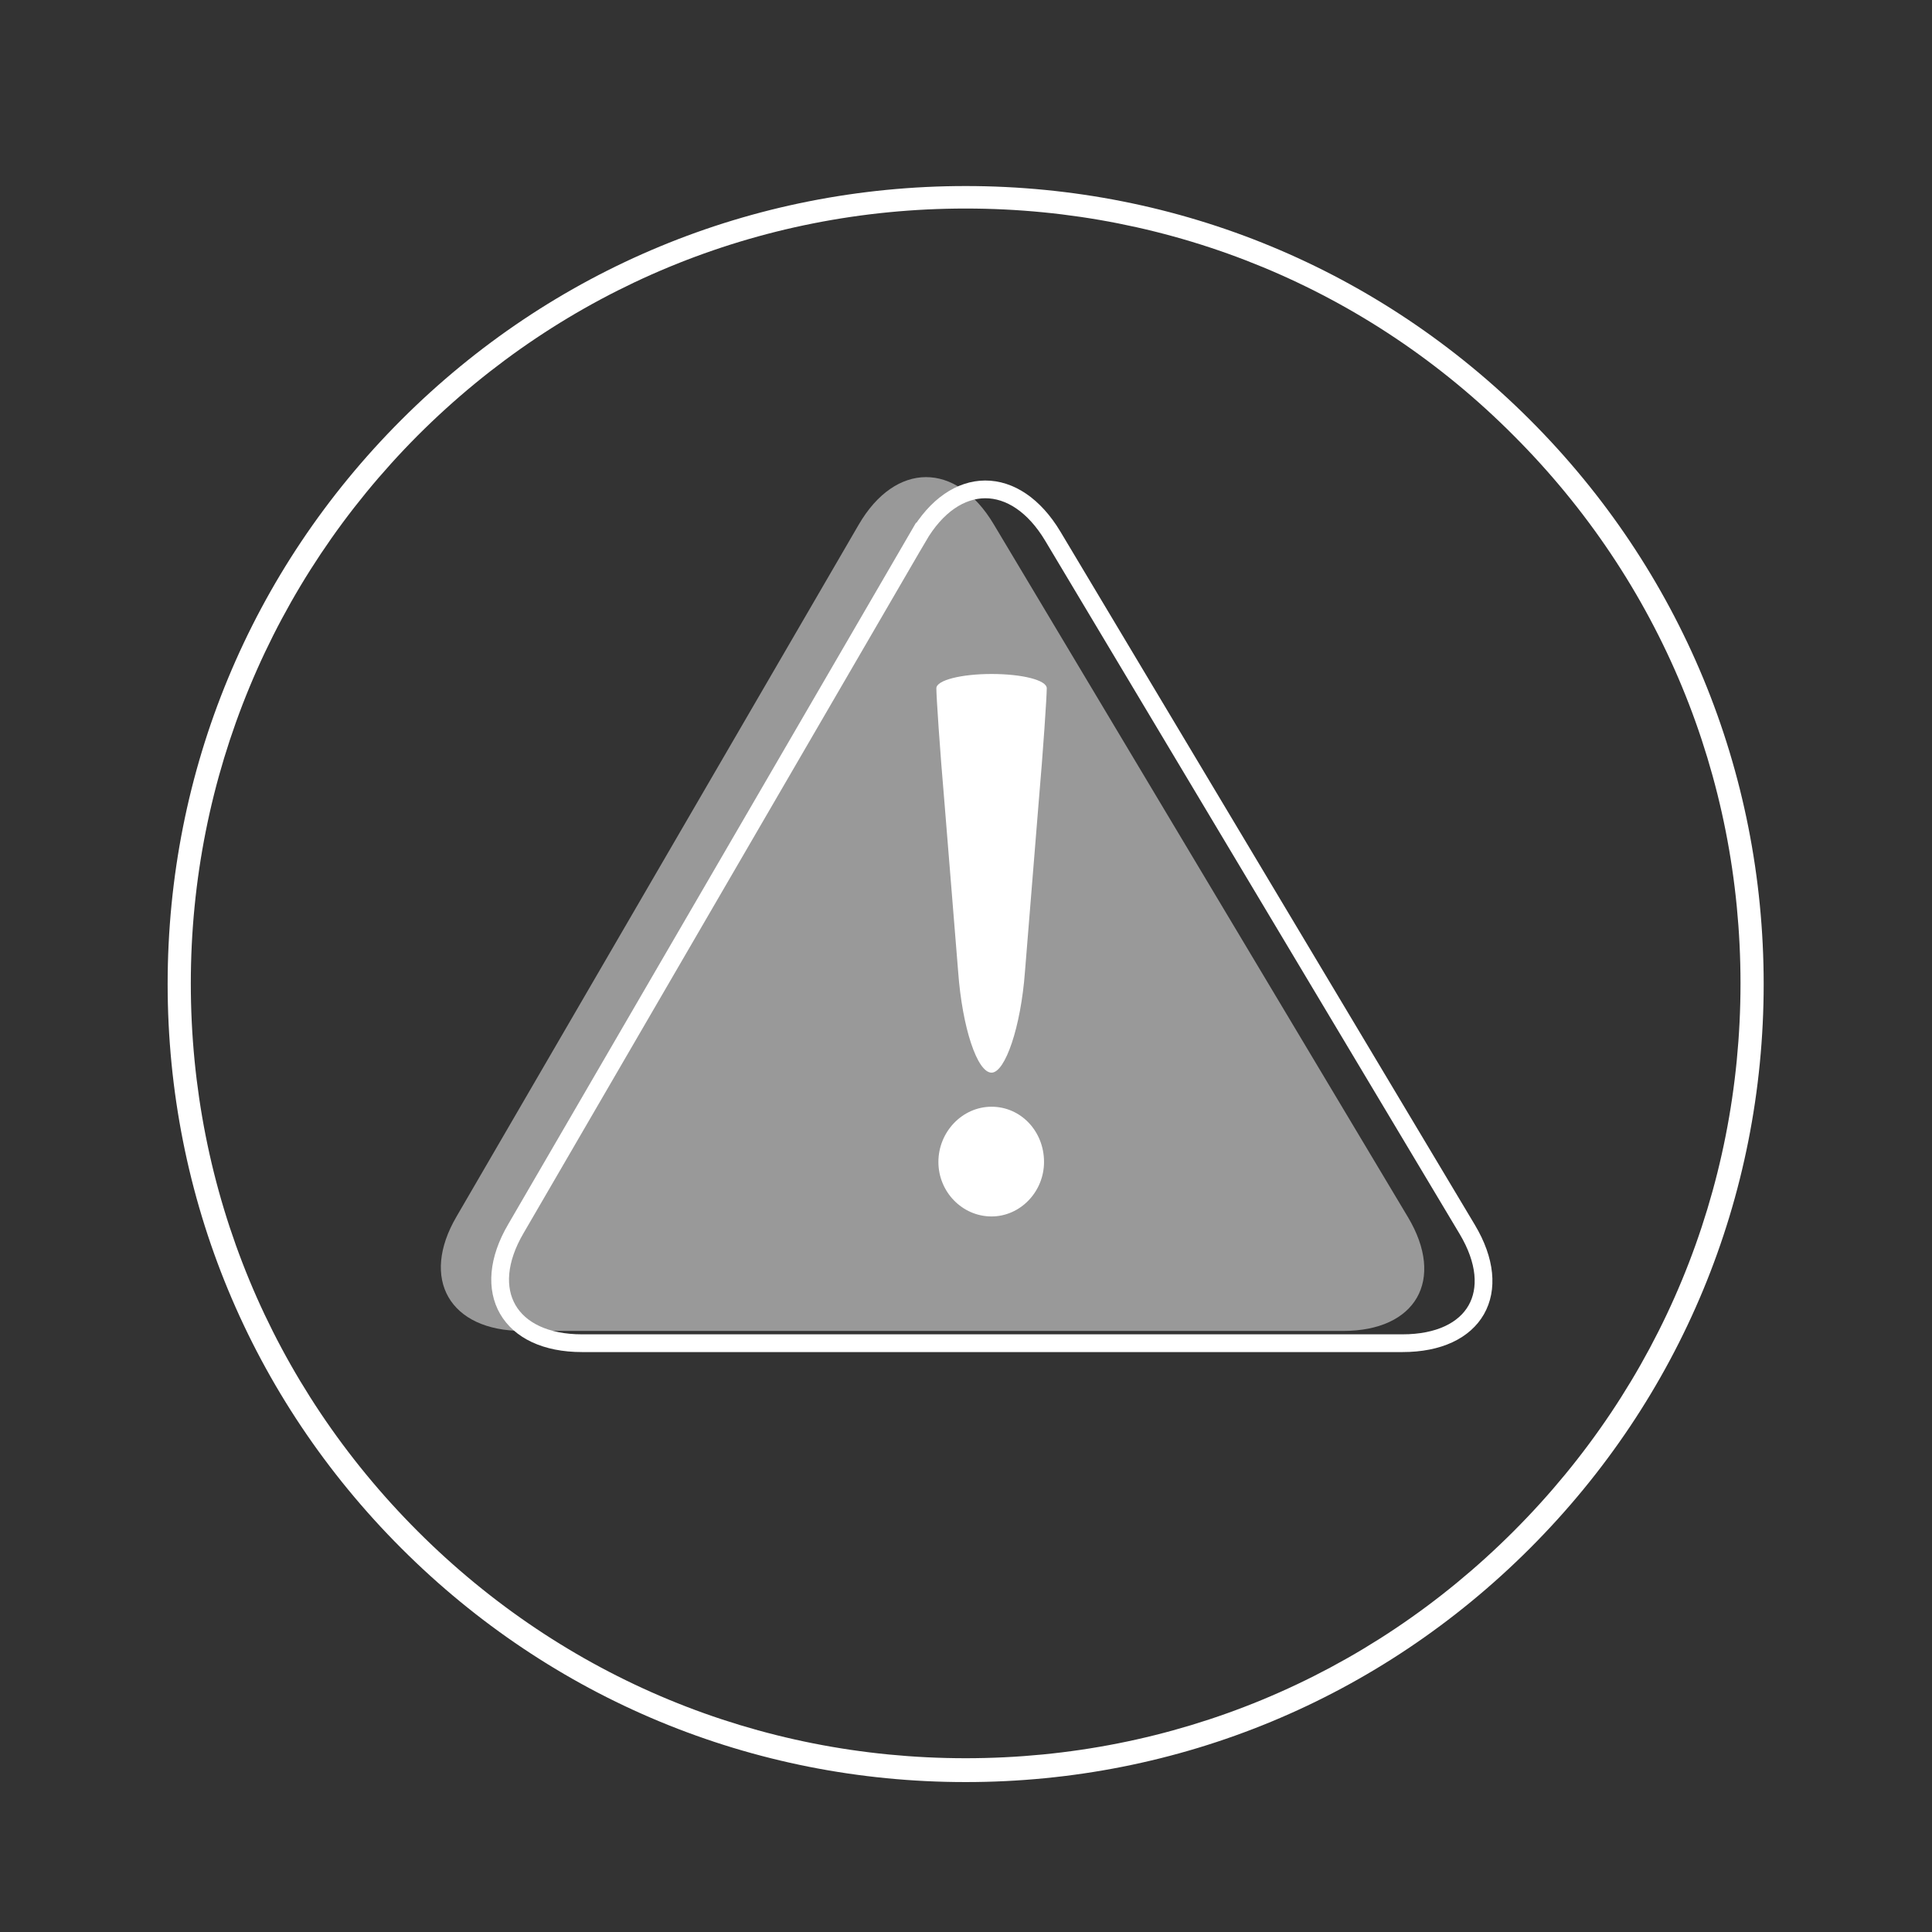
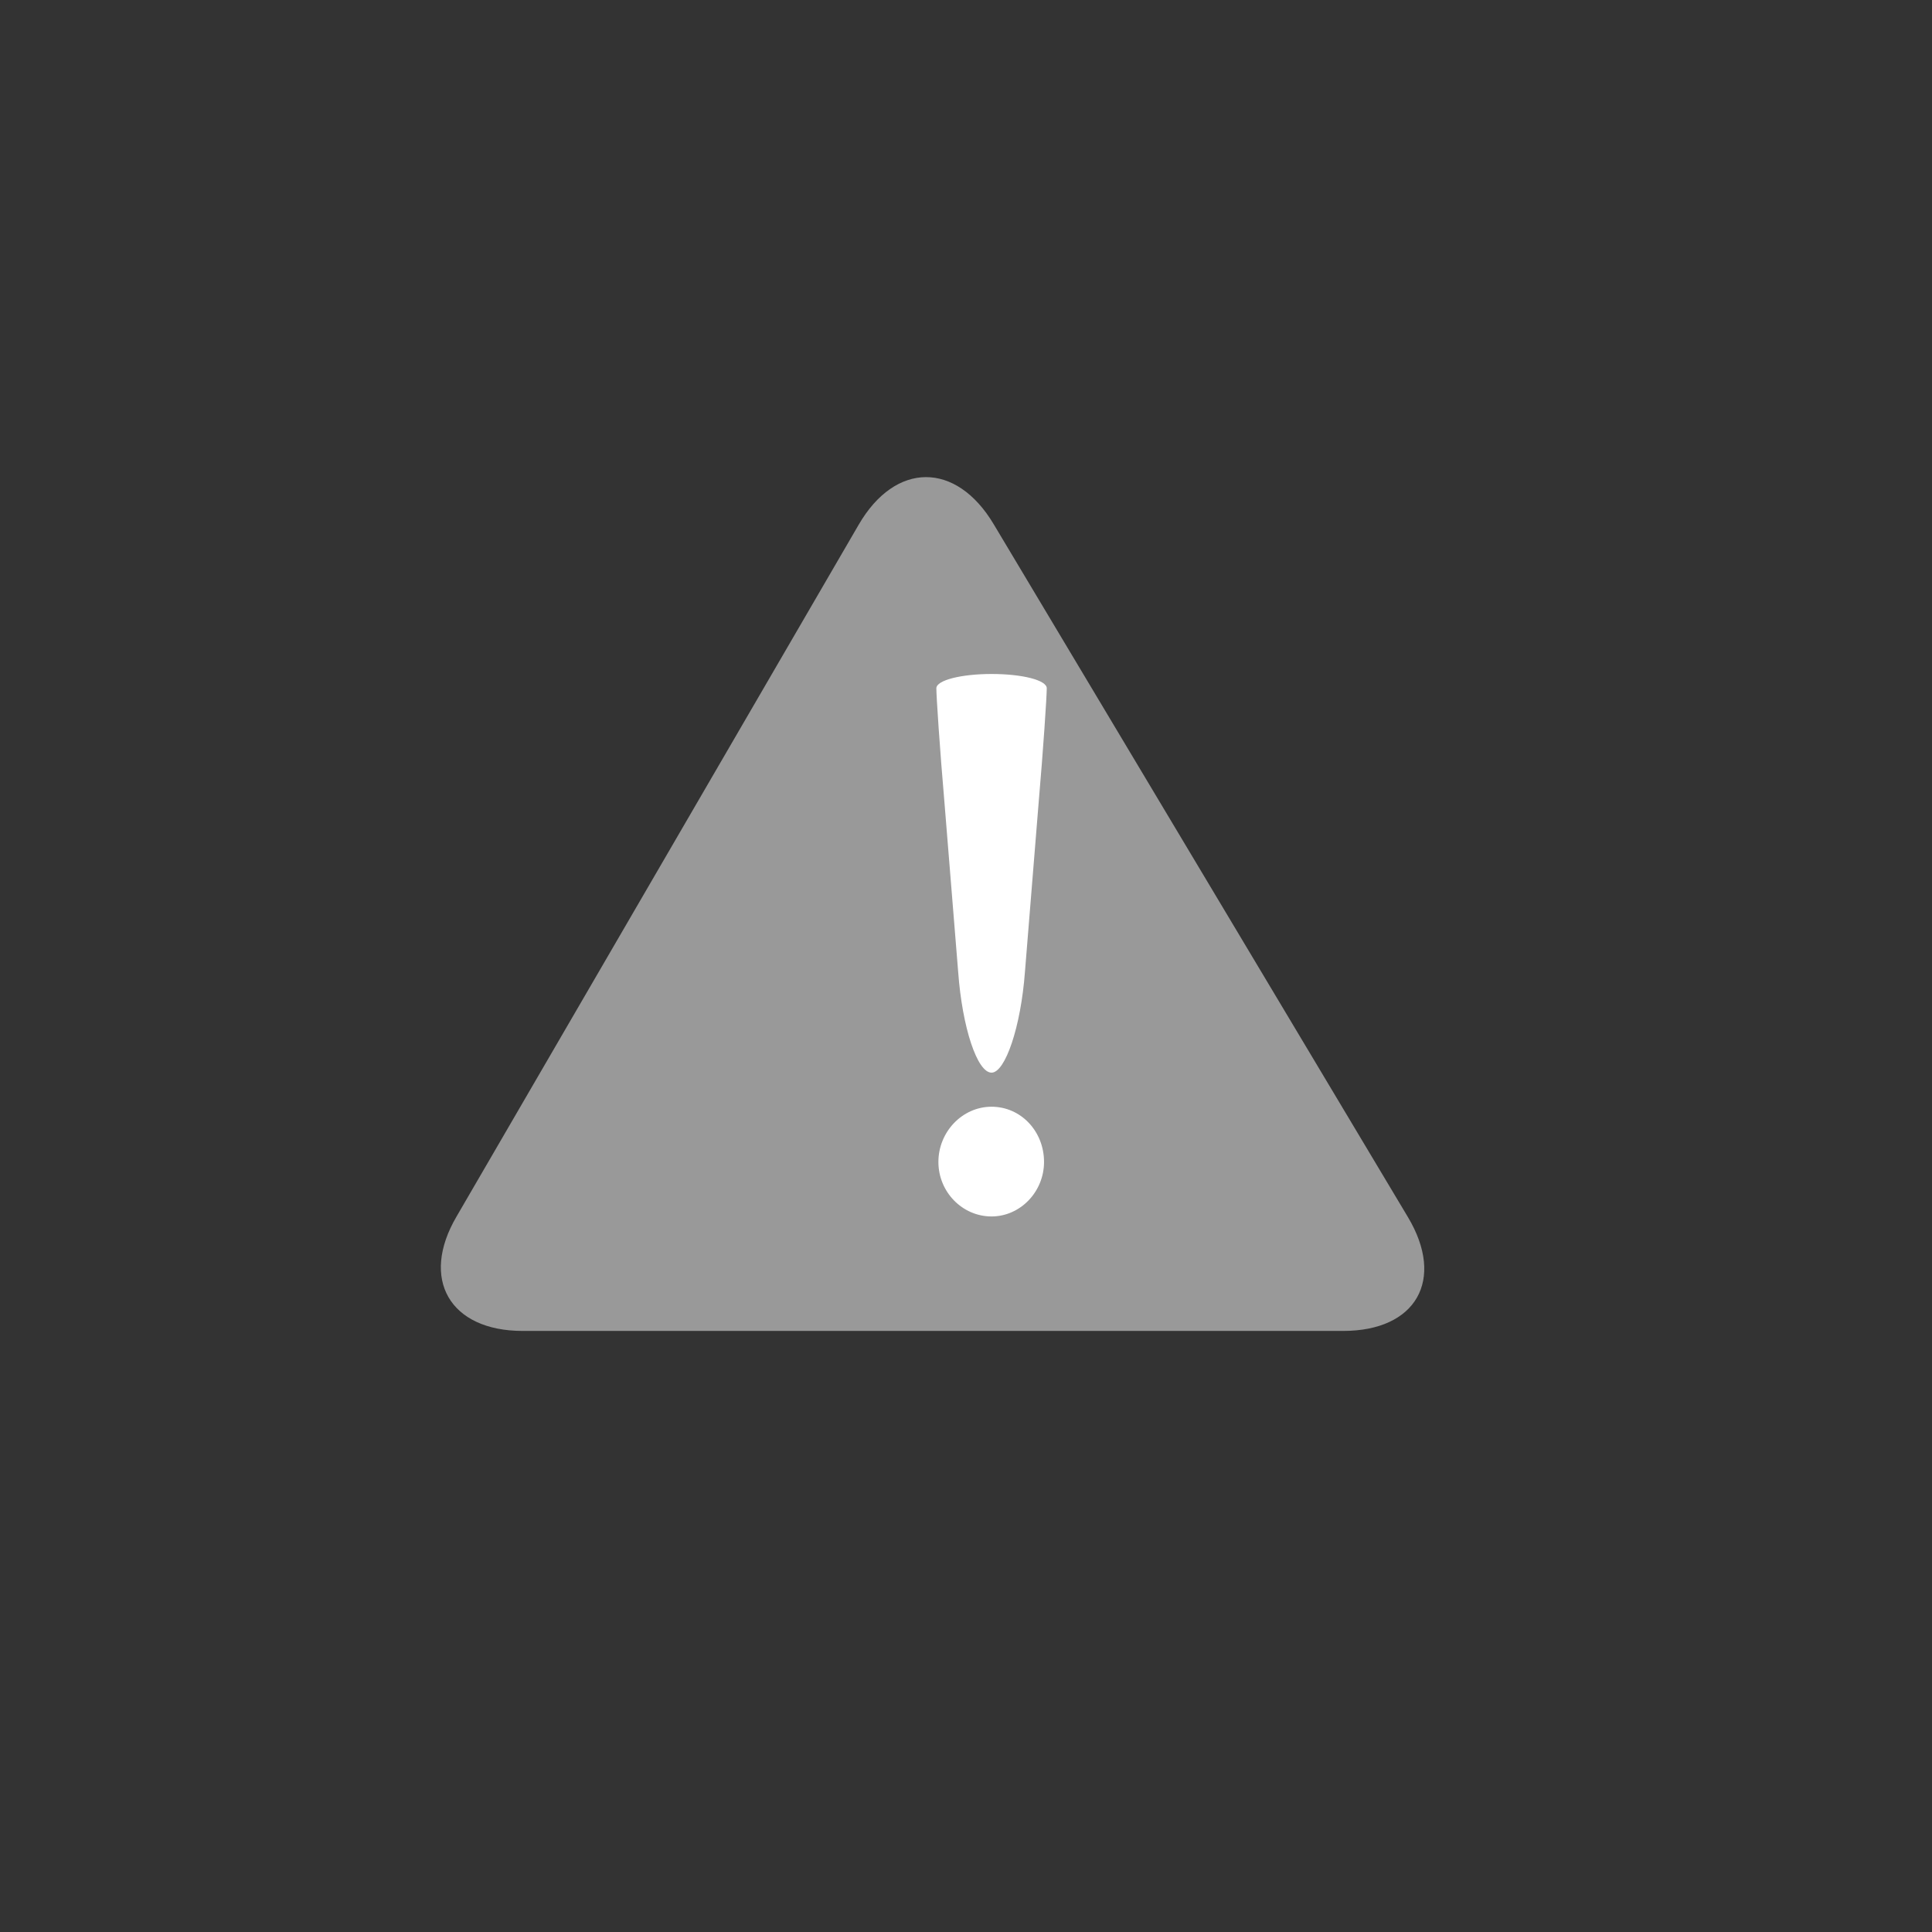
<svg xmlns="http://www.w3.org/2000/svg" id="Capa_1" x="0" y="0" version="1.1" viewBox="0 0 283.5 283.5" xml:space="preserve">
  <rect x="0" y="0" width="283.5" height="283.5" fill="#333333" stroke="none" />
  <style>.st0{fill:#fff}</style>
  <switch>
    <g>
-       <path d="M141.7 261.5c-31.3 0-60.7-12.2-82.8-34.3-22.1-22.1-34.3-51.5-34.3-82.8 0-31.3 12.2-60.7 34.3-82.8 22.1-22.1 51.5-34.3 82.8-34.3 31.3 0 60.7 12.2 82.8 34.3 22.1 22.1 34.3 51.5 34.3 82.8 0 31.3-12.2 60.7-34.3 82.8-22.1 22.1-51.5 34.3-82.8 34.3m0-230.9c-30.4 0-58.9 11.8-80.4 33.3C39.9 85.4 28 114 28 144.3c0 30.4 11.8 58.9 33.3 80.4 21.5 21.5 50 33.3 80.4 33.3 30.4 0 58.9-11.8 80.4-33.3 21.5-21.5 33.3-50 33.3-80.4 0-30.4-11.8-58.9-33.3-80.4-21.4-21.5-50-33.3-80.4-33.3" class="st0" />
      <path fill="#fff" d="M126 77c5.4-9.3 14.3-9.3 19.8-.1l60.8 101.7c5.5 9.2 1.2 16.7-9.5 16.7H76.7c-10.7 0-15.1-7.6-9.7-16.8L126 77z" opacity=".5" />
-       <path fill="none" stroke="#fff" stroke-miterlimit="10" stroke-width="2.603" d="M134.7 78.8c5.4-9.3 14.3-9.3 19.8-.1l60.8 101.7c5.5 9.2 1.2 16.7-9.5 16.7H85.4c-10.7 0-15.1-7.6-9.7-16.8l59-101.5z" />
      <path d="M138.6 117.9c-.7-8.1-1.2-15.7-1.2-16.9 0-1.2 3.7-2.1 8.1-2.1 4.5 0 8.1.9 8.1 2.1 0 1.2-.5 8.8-1.2 16.9l-2 24.7c-.6 8.1-2.9 14.8-4.9 14.8-2.1 0-4.3-6.6-4.9-14.8l-2-24.7zm-.9 52.6c0-4.4 3.5-8.1 7.8-8.1s7.7 3.6 7.7 8.1c0 4.4-3.5 8-7.7 8-4.3 0-7.8-3.6-7.8-8" class="st0" />
    </g>
  </switch>
</svg>